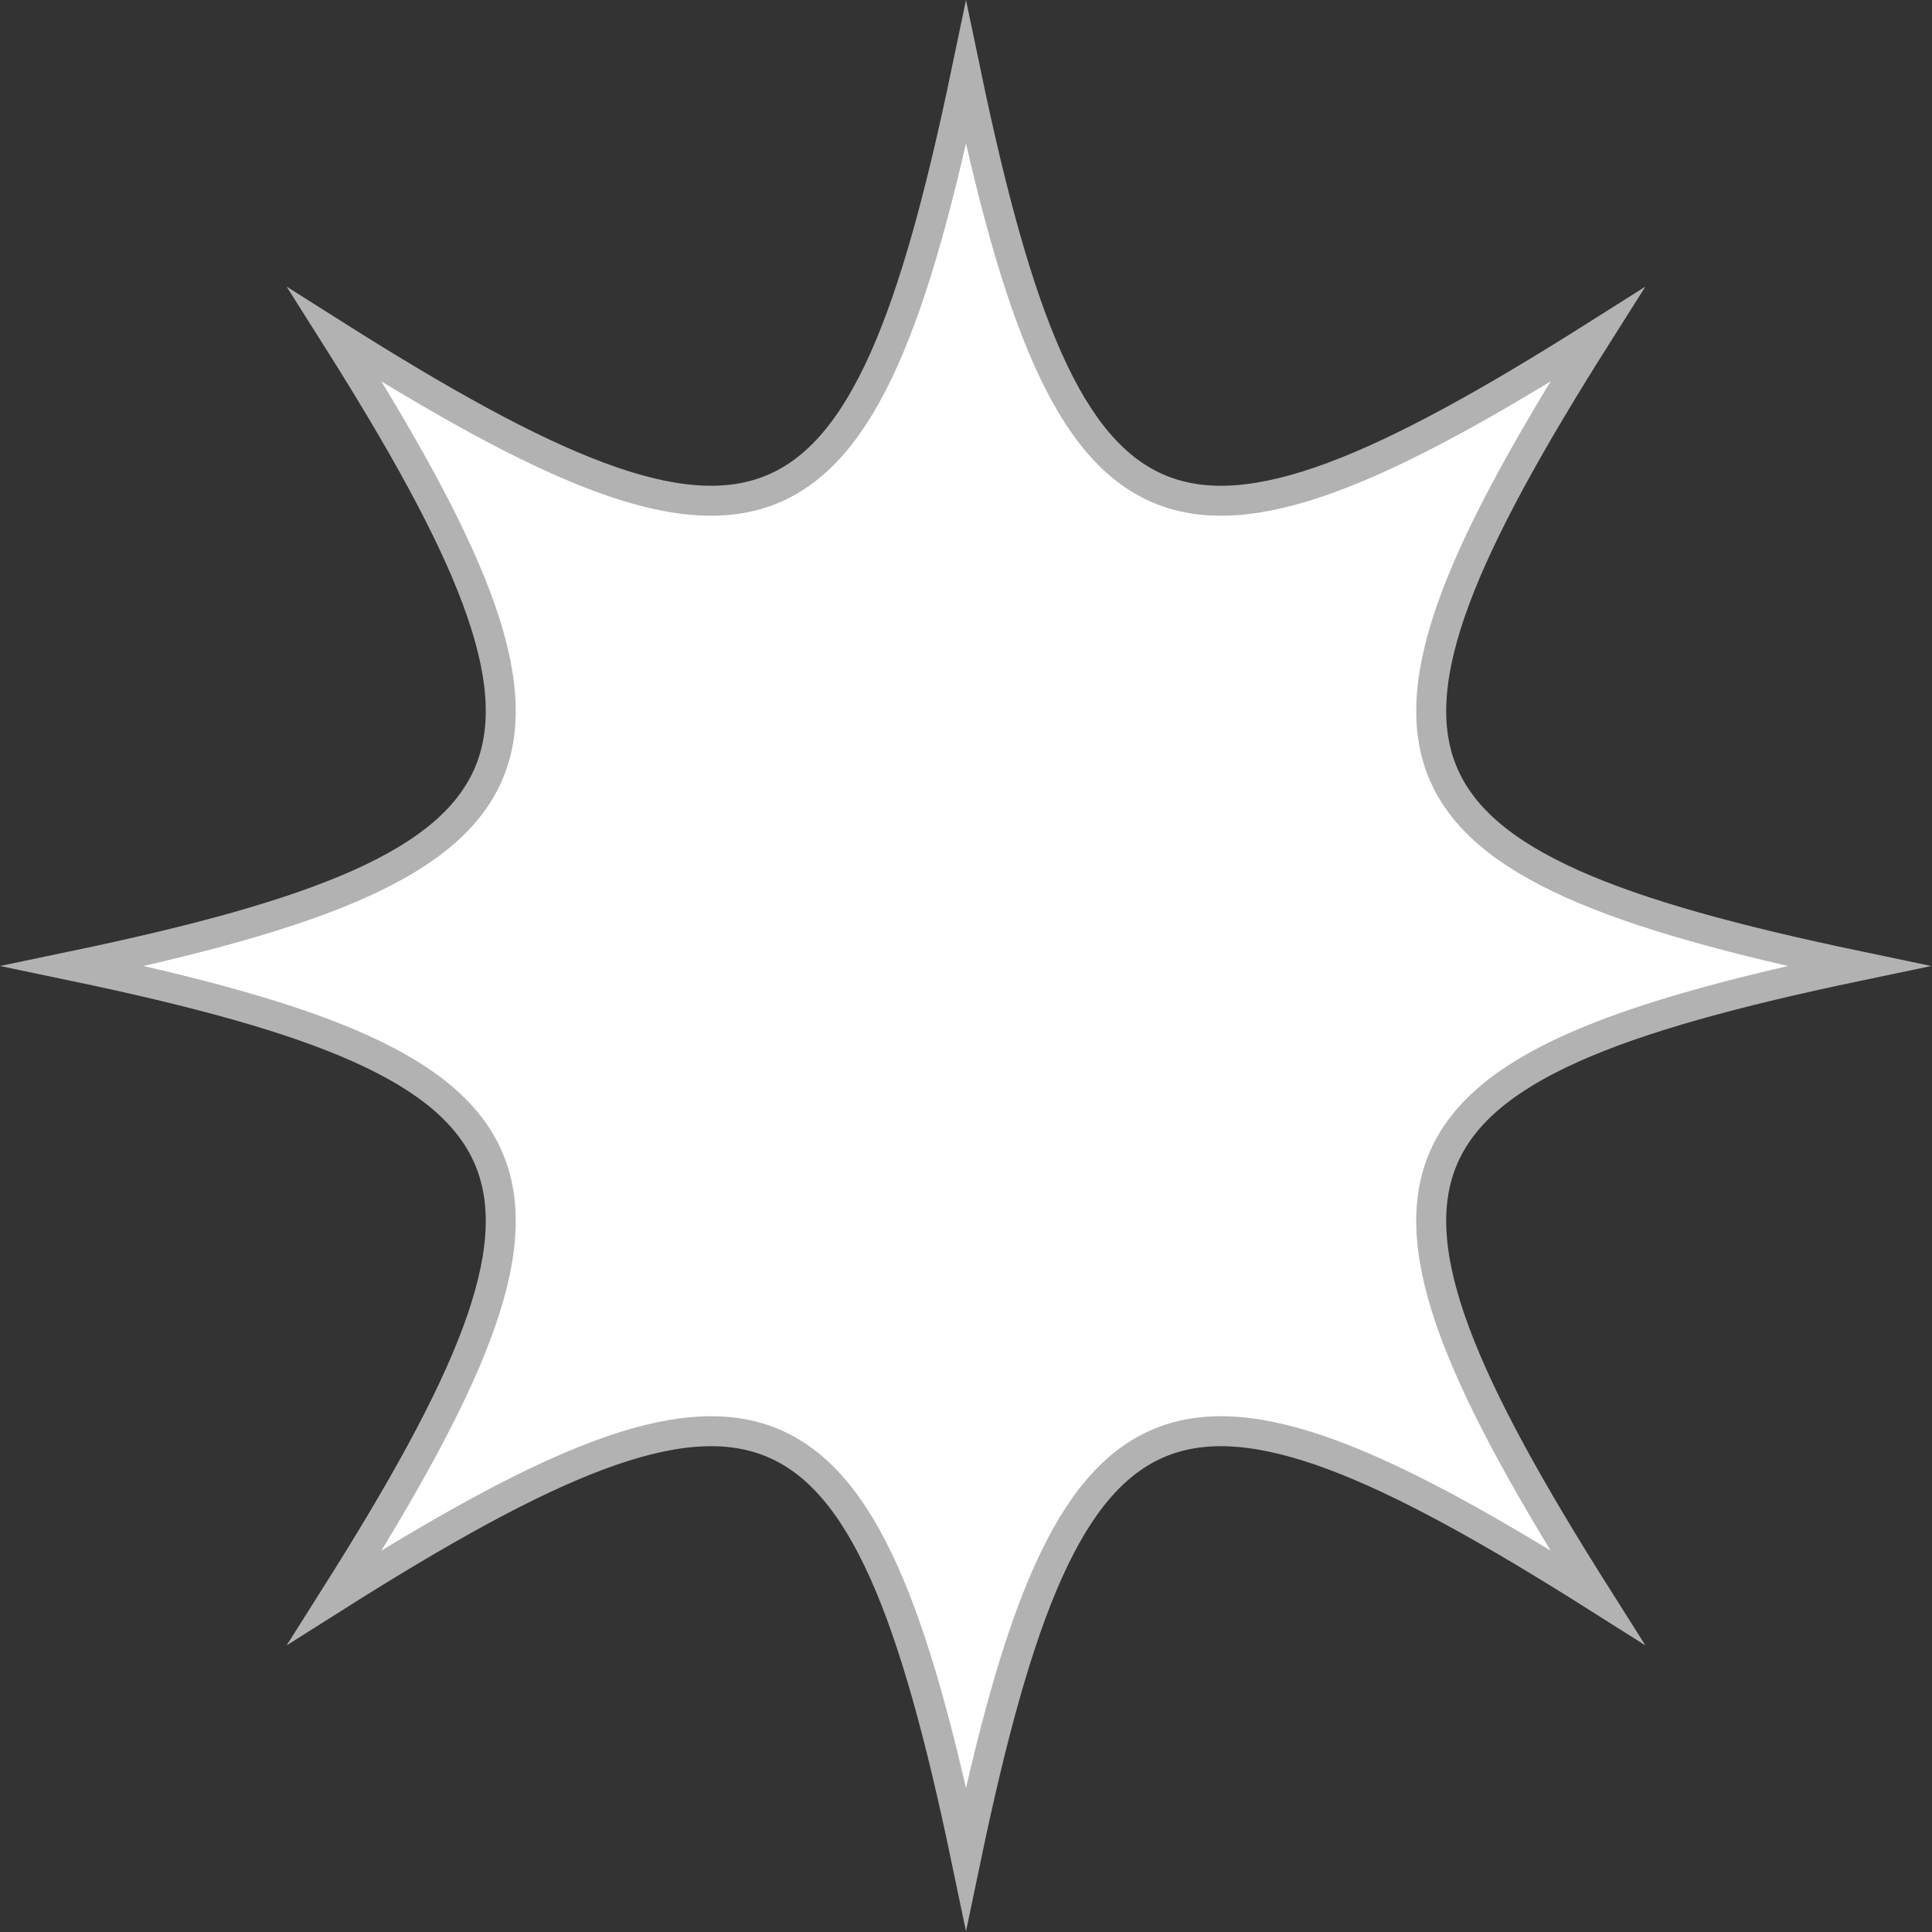
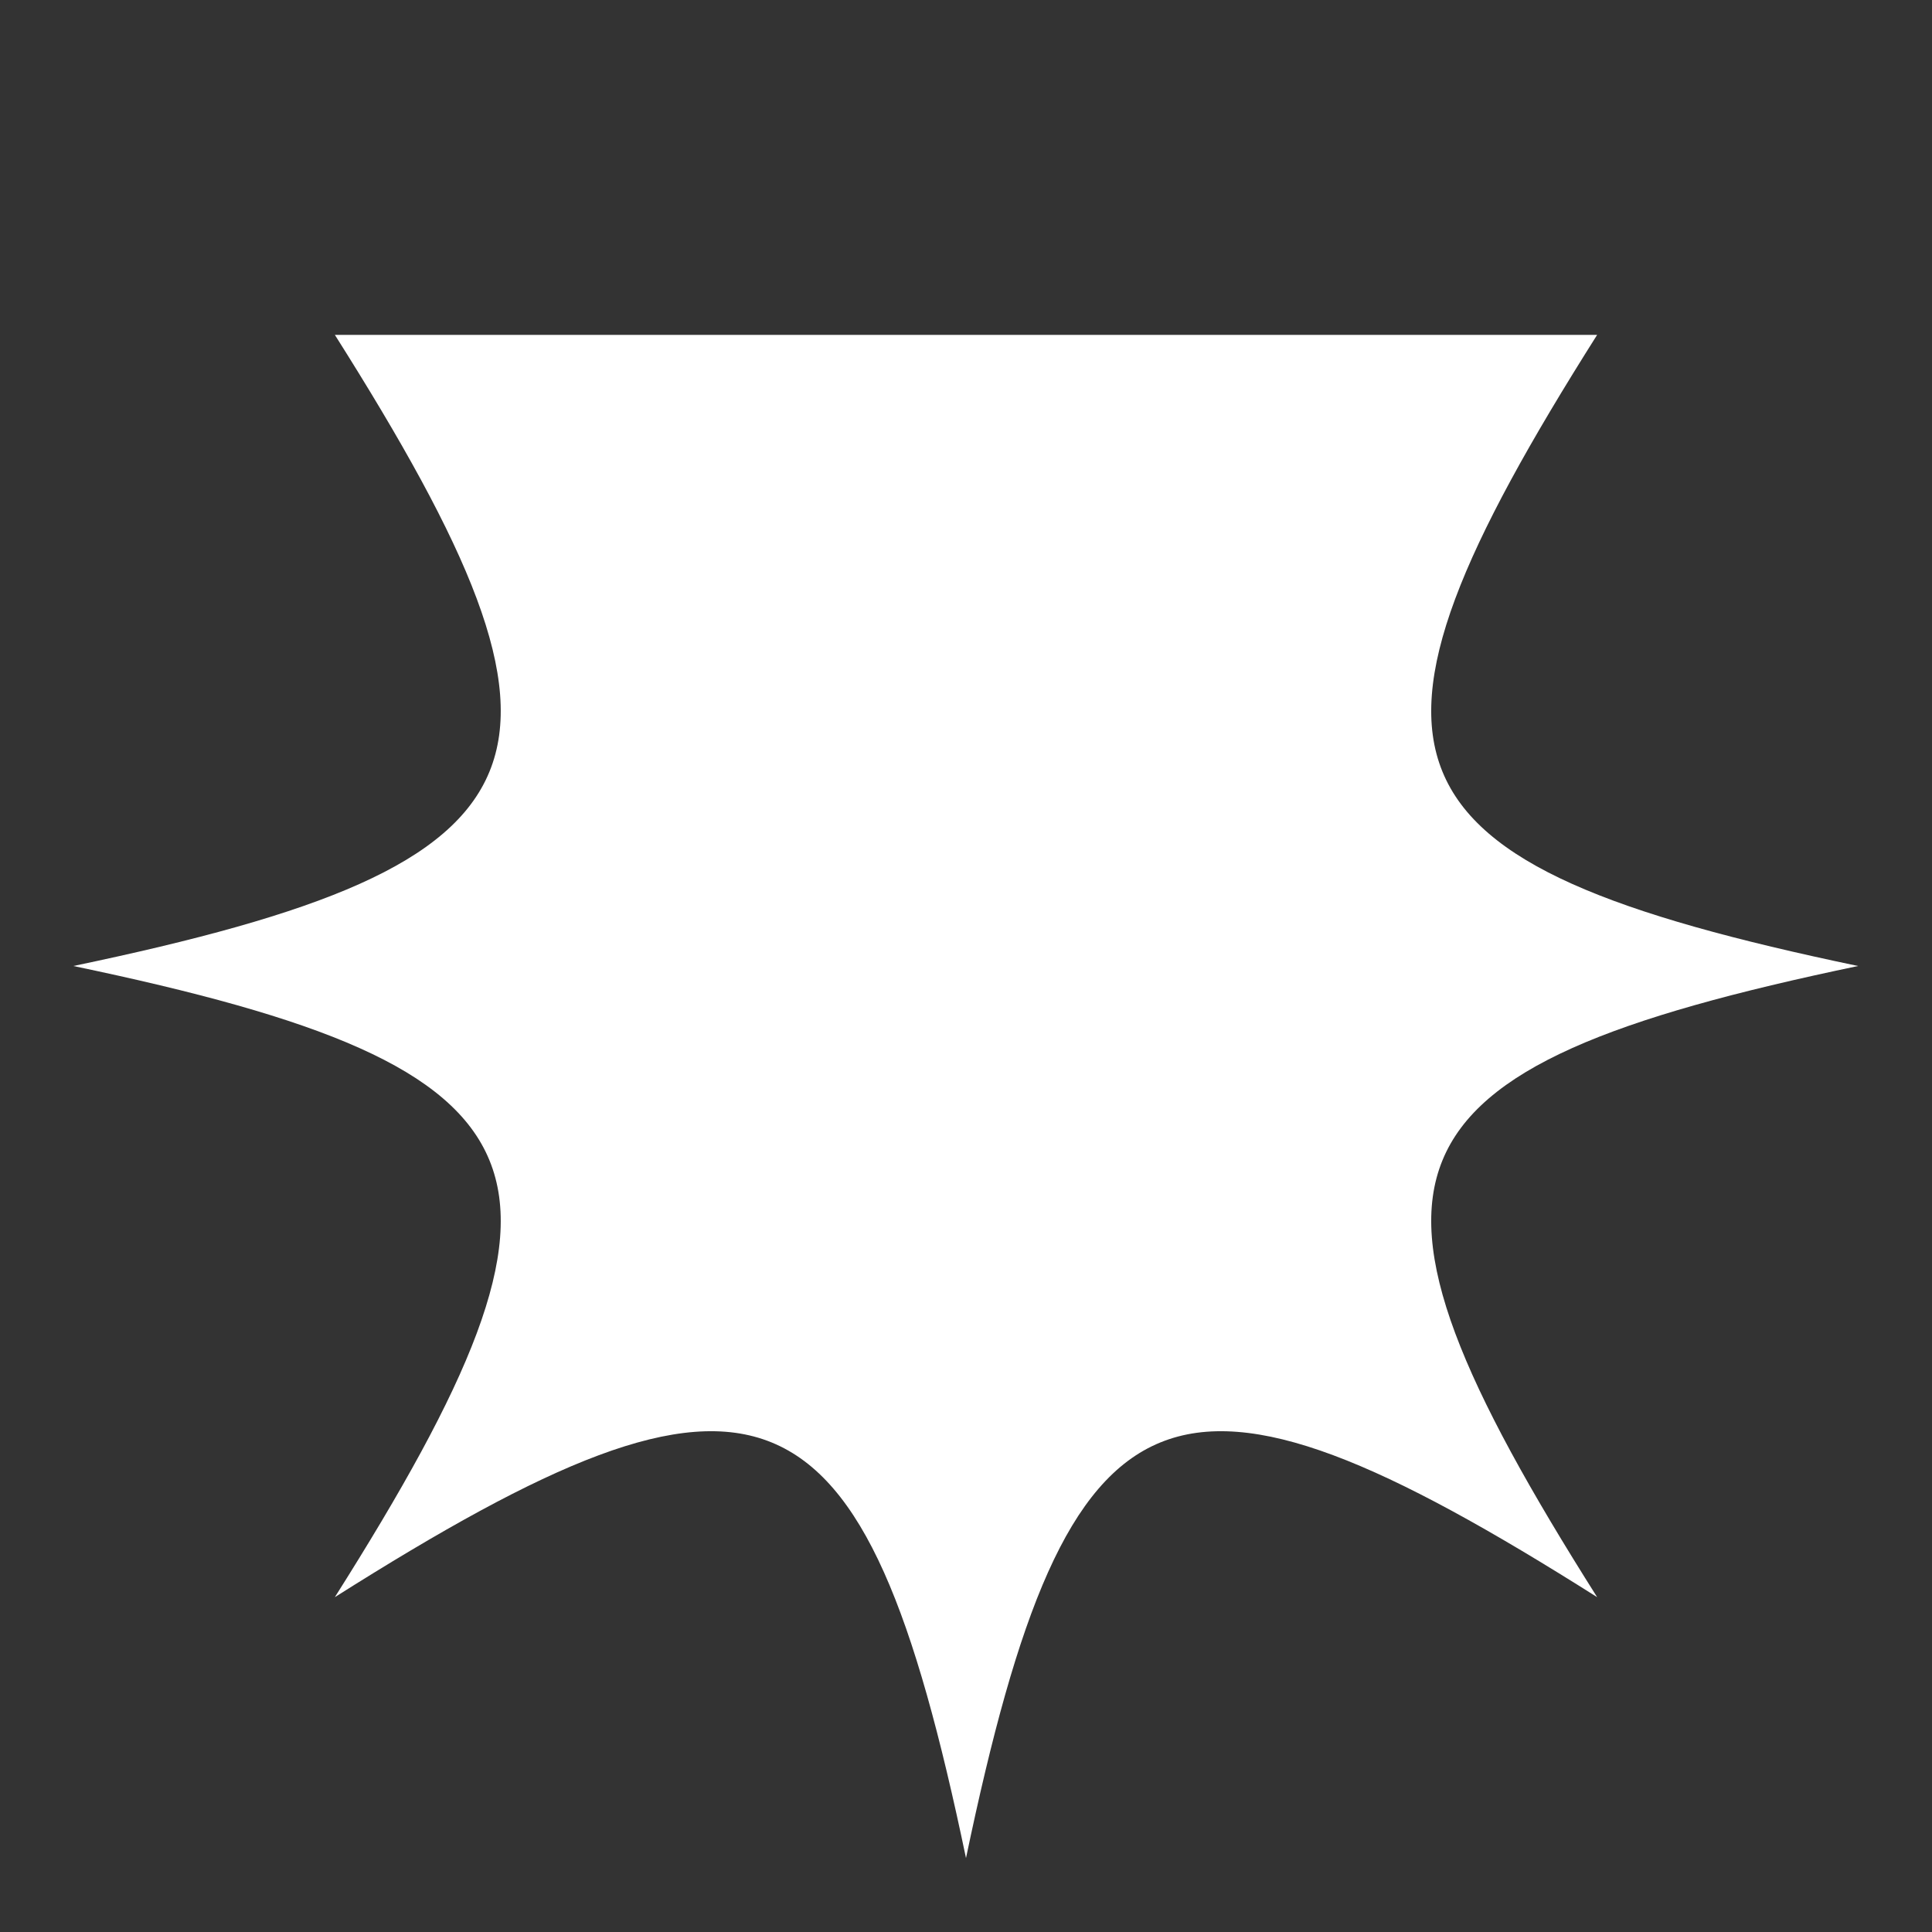
<svg xmlns="http://www.w3.org/2000/svg" viewBox="0 0 96.7 96.7">
  <rect x="0" y="0" width="96.7" height="96.7" fill="#333333" stroke="none" />
  <defs>
    <style>.cls-1{fill:#fff;}.cls-2{fill:none;stroke:#b2b2b2;stroke-miterlimit:10;stroke-width:1.5px;}</style>
  </defs>
  <g id="レイヤー_2" data-name="レイヤー 2">
    <g id="text">
-       <path class="cls-1" d="M79.94,16.76C66.46,38.08,68.42,43.21,93,48.35,68.42,53.49,66.46,58.62,79.94,79.94,58.62,66.46,53.49,68.42,48.35,93,43.21,68.42,38.08,66.46,16.76,79.94,30.24,58.62,28.28,53.49,3.67,48.35c24.61-5.14,26.57-10.27,13.09-31.59C38.08,30.24,43.21,28.28,48.35,3.67,53.49,28.28,58.62,30.24,79.94,16.76Z" />
-       <path class="cls-2" d="M79.94,16.76C66.46,38.08,68.42,43.21,93,48.35,68.42,53.49,66.46,58.62,79.94,79.94,58.62,66.46,53.49,68.42,48.35,93,43.21,68.42,38.08,66.46,16.76,79.94,30.24,58.62,28.28,53.49,3.67,48.35c24.61-5.14,26.57-10.27,13.09-31.59C38.08,30.24,43.21,28.28,48.35,3.67,53.49,28.28,58.62,30.24,79.94,16.76Z" />
+       <path class="cls-1" d="M79.94,16.76C66.46,38.08,68.42,43.21,93,48.35,68.42,53.49,66.46,58.62,79.94,79.94,58.62,66.46,53.49,68.42,48.35,93,43.21,68.42,38.08,66.46,16.76,79.94,30.24,58.62,28.28,53.49,3.67,48.35c24.61-5.14,26.57-10.27,13.09-31.59Z" />
    </g>
  </g>
</svg>